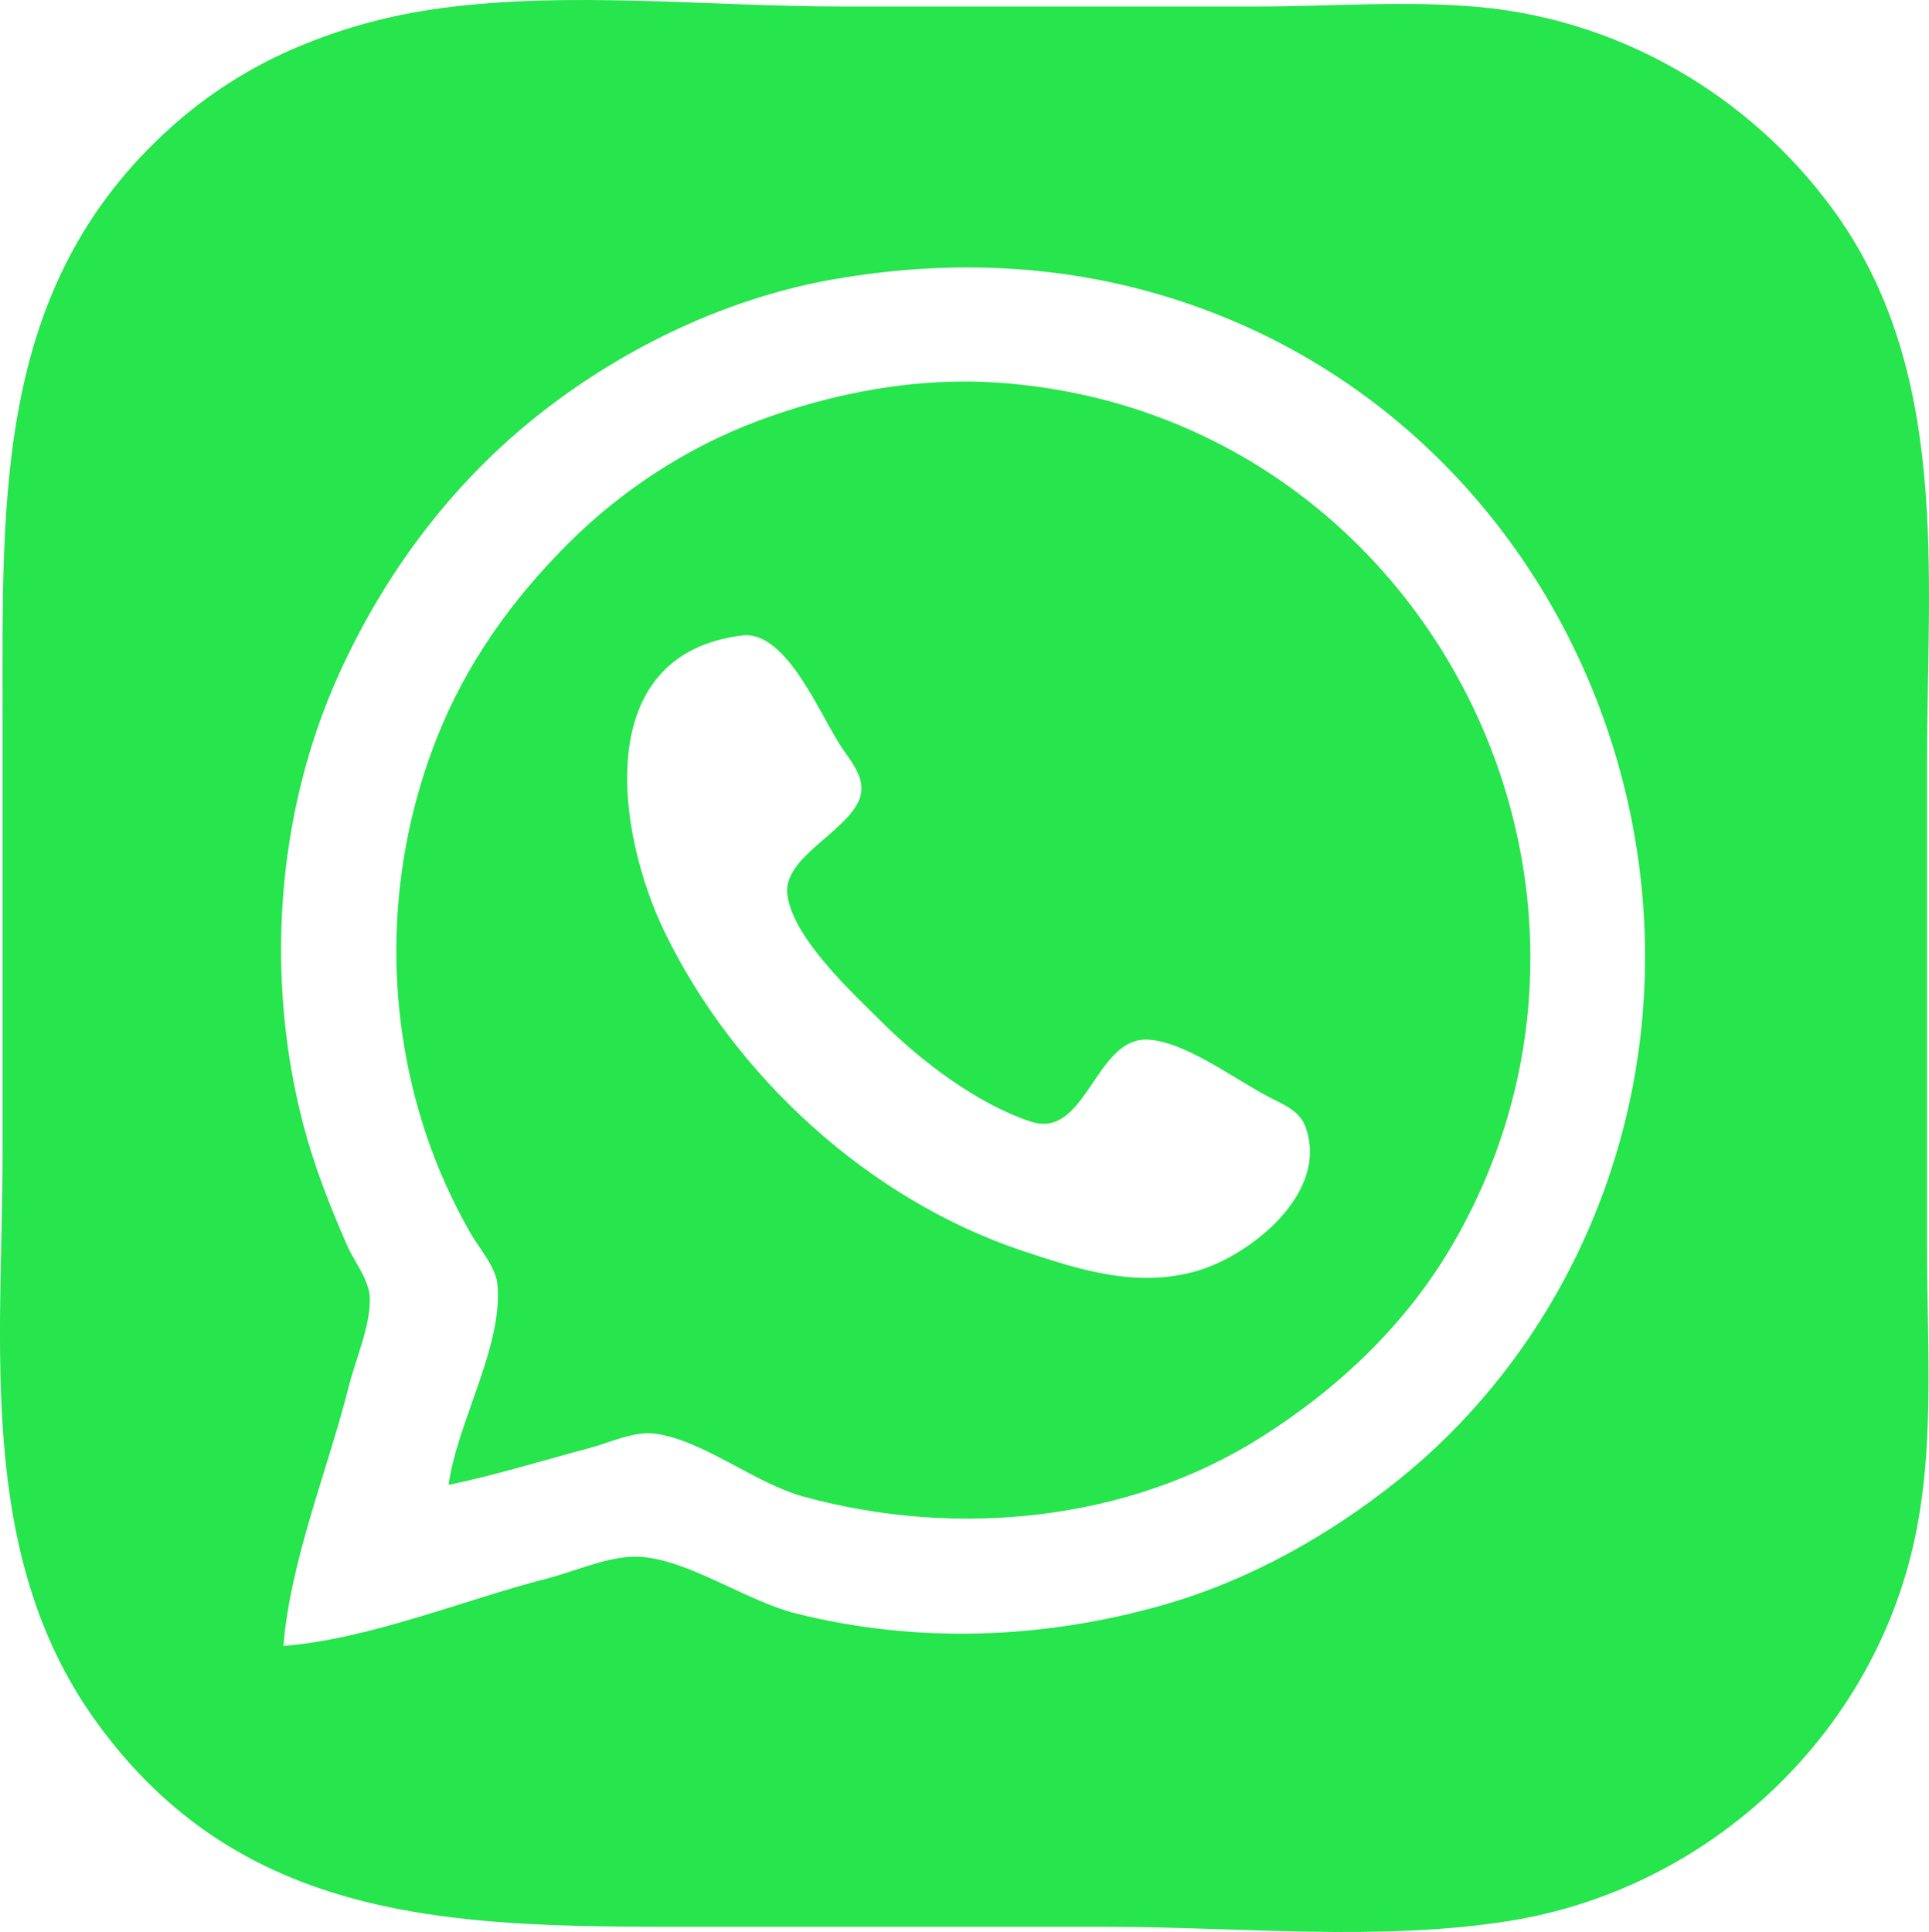
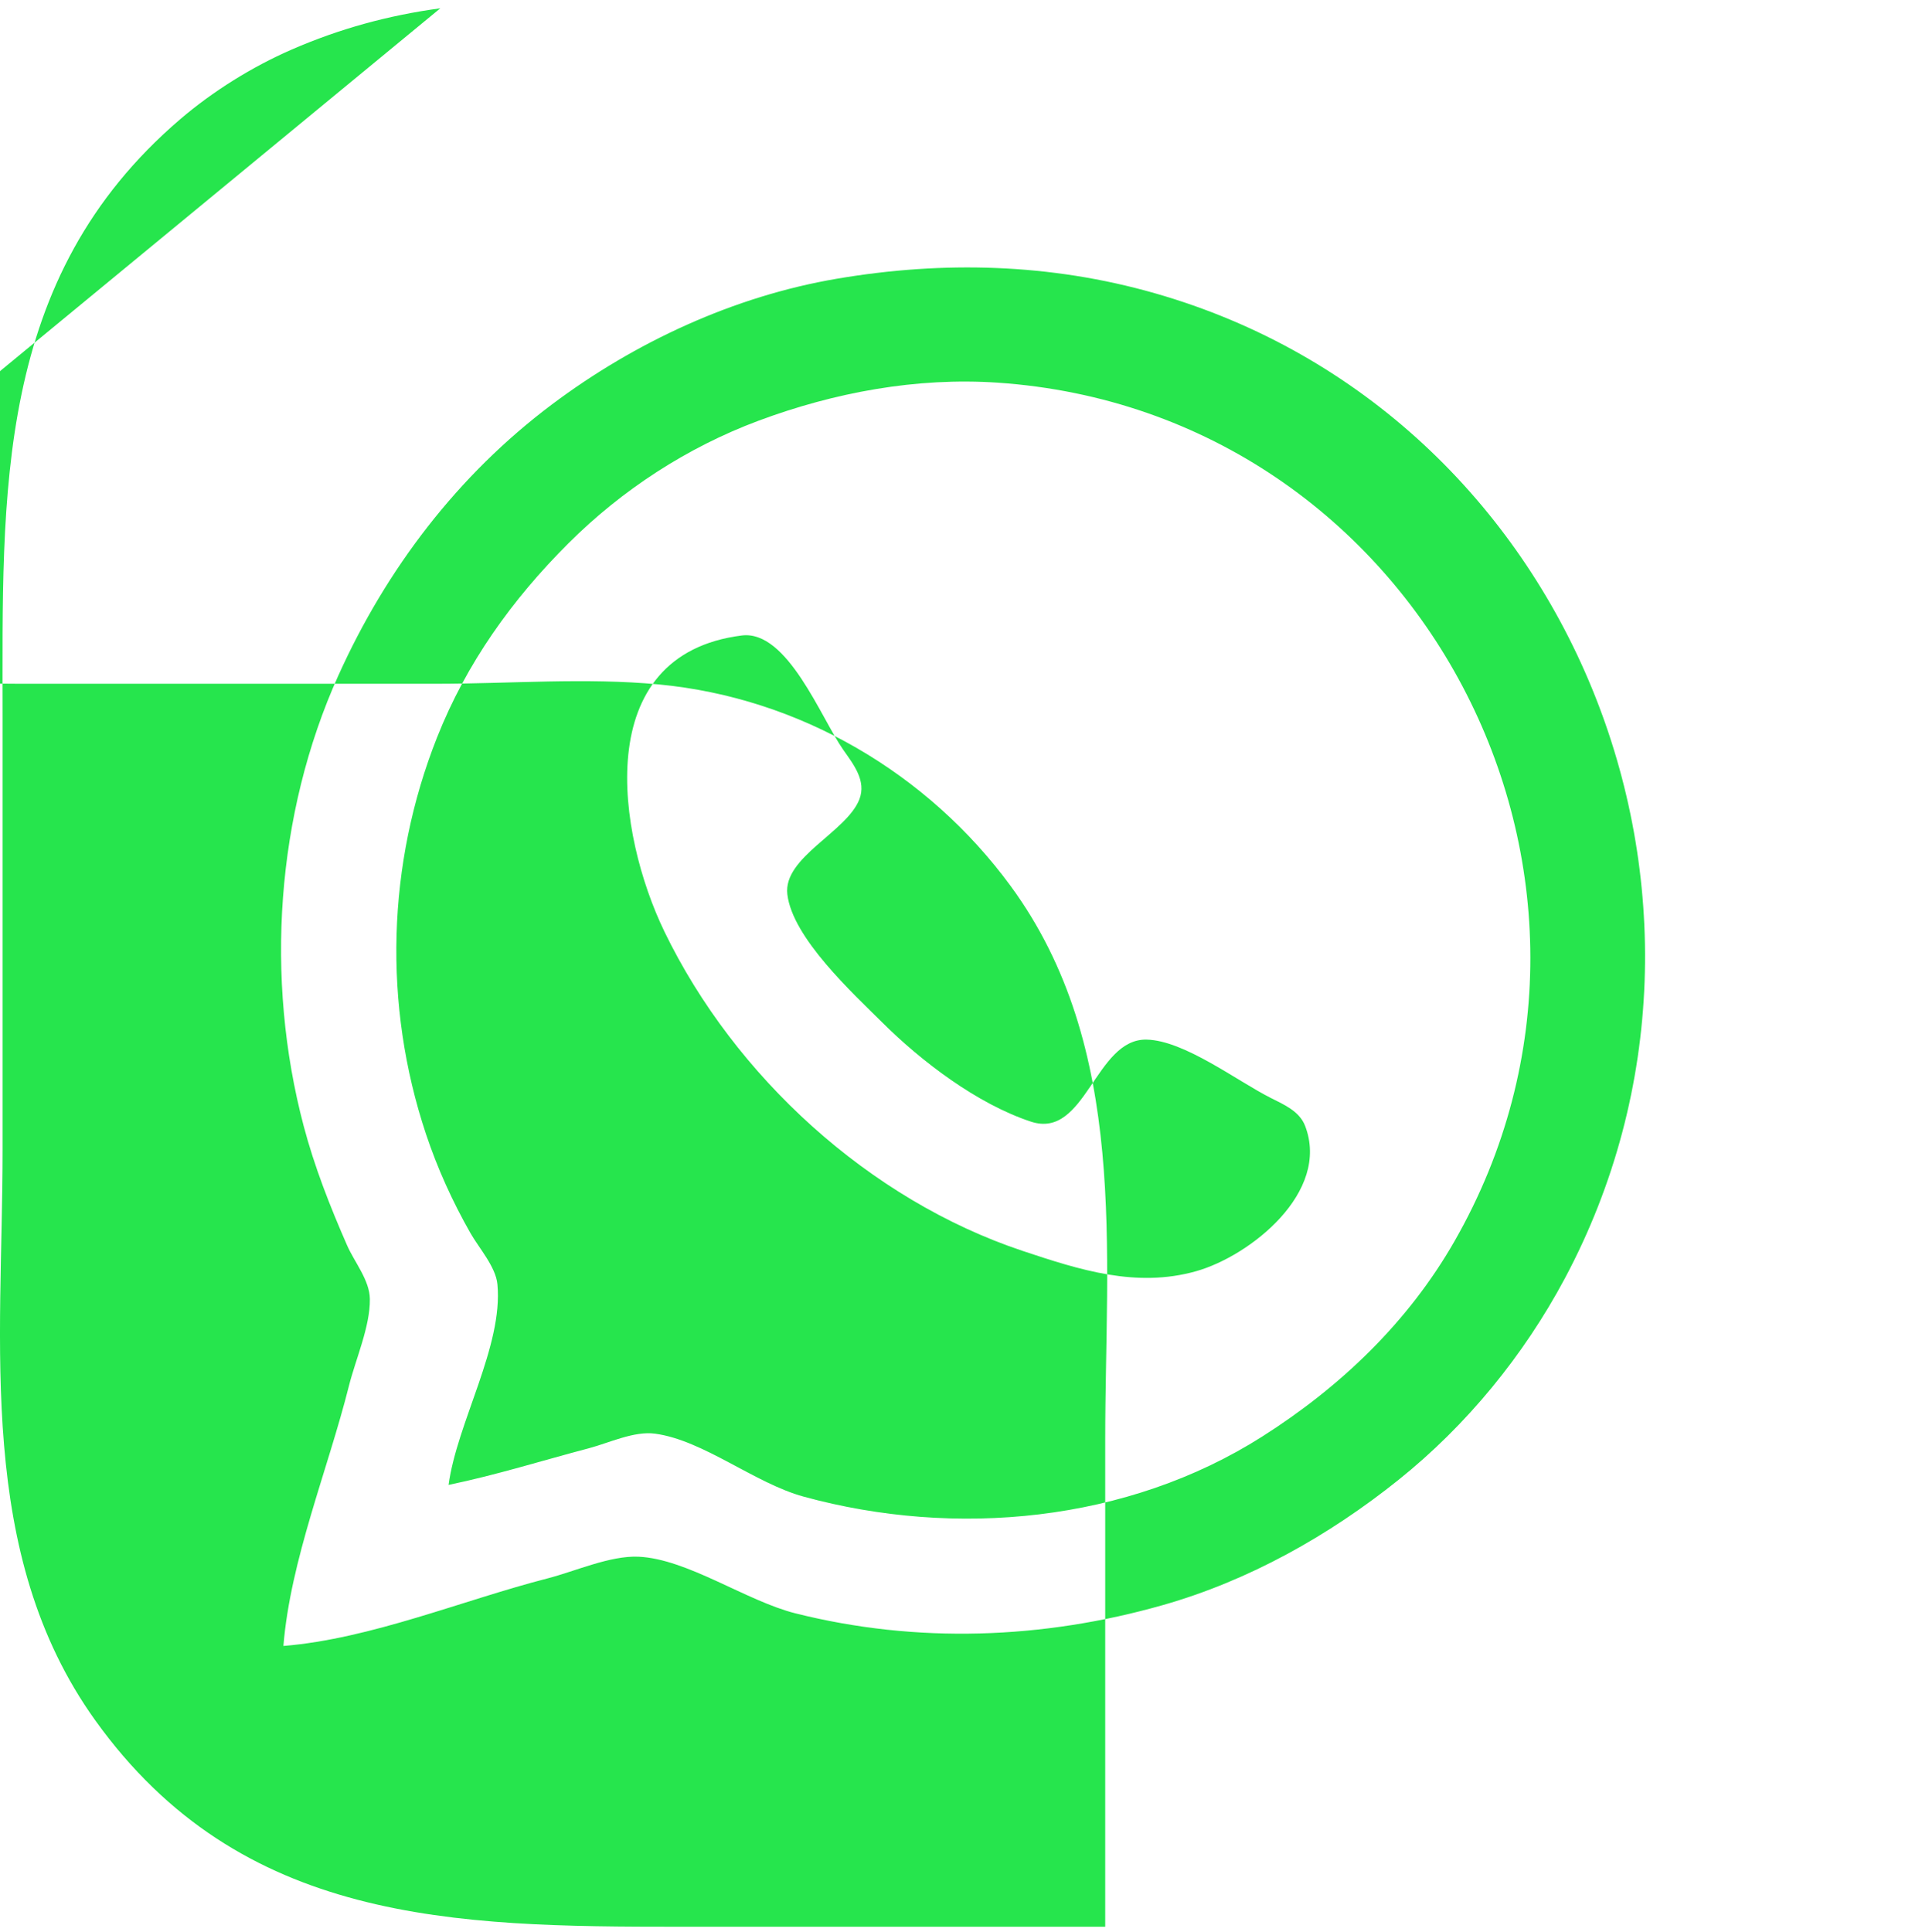
<svg xmlns="http://www.w3.org/2000/svg" version="1.1" id="svg1" width="467.101" height="467.841" viewBox="0 0 467.101 467.841">
  <defs id="defs1" />
  <g id="g1" transform="translate(-22.374,-26.199)">
-     <path style="fill:#26e54d;stroke:none" d="m 129,28.204 c -12.588,1.713 -24.348,4.926 -36,9.999 -9.553,4.159 -19.081,10.098 -27,16.876 -45.075,38.58 -43,90.585 -43,144.7 v 105 c 0,46.899 -6.506,97.624 22.428,138 35.275,49.223 86.896,50 141.572,50 h 103 c 31.946,0 66.429,3.635 98,-1.438 46.621,-7.491 85.564,-42.611 97.105,-88.562 6.021,-23.972 3.895,-49.503 3.895,-74 v -118 c 0,-45.669 5.765,-94.912 -22.885,-134 -20.114,-27.442 -51.157,-45.586 -85.115,-48.83 -17.689,-1.69 -36.228,-0.17 -54,-0.17 h -101 c -31.516,0 -65.79,-3.823 -97,0.425 M 91,424.779 c 1.706,-20.89 10.764,-42.664 15.873,-63 1.618,-6.44 5.149,-14.368 5.064,-21 -0.059,-4.598 -3.717,-8.907 -5.512,-13 -4.127,-9.41 -7.916,-19.049 -10.541,-29 -9.372,-35.525 -6.726,-75.399 8.421,-109 11.655,-25.853 28.954,-48.543 51.694,-65.625 20.113,-15.108 44.1,-26.22 69,-30.454 25.789,-4.386 51.722,-3.706 77,3.507 101.205,28.88 148.116,147.039 99.294,238.573 -9.963,18.68 -23.771,35.561 -40.294,48.8 -16.824,13.48 -36.184,24.364 -57,30.291 -29.057,8.273 -59.598,9.399 -89,2.014 -11.901,-2.989 -26.192,-13.186 -38,-13.718 -6.877,-0.31 -15.344,3.531 -22,5.243 -20.609,5.299 -42.798,14.639 -64,16.37 m 40,-39 c 11.431,-2.366 22.712,-5.902 34,-8.884 4.84,-1.278 10.927,-4.217 16,-3.524 11.776,1.61 24.065,11.988 36,15.256 36.777,10.069 78.386,6.18 111,-14.543 18.995,-12.07 35.324,-27.654 46.573,-47.305 50.442,-88.122 -8.383,-200.912 -110.573,-207.91 -19.672,-1.347 -39.626,2.372 -58,9.23 -17.19,6.416 -33.044,16.745 -46,29.681 -13.643,13.621 -24.657,28.979 -31.796,47 -12.14,30.645 -13.104,64.729 -2.688,96 2.778,8.341 6.424,16.364 10.765,24 2.069,3.64 6.141,8.162 6.543,12.424 1.416,14.995 -9.796,33.516 -11.824,48.576 m 71,-205.695 c 11.05,-1.387 19.158,19.968 24.575,27.695 2.47,3.523 5.647,7.498 3.889,12 -3.099,7.938 -18.509,14.002 -17.435,23 1.259,10.554 15.862,23.922 22.971,30.999 9.527,9.485 23.029,19.75 36,24.03 13.292,4.386 15.517,-20.106 28,-19.863 9.104,0.177 21.888,9.981 30,14.081 3.189,1.612 7.014,3.216 8.396,6.796 6.2,16.063 -13.305,31.52 -26.396,35.211 -14.494,4.087 -28.224,-0.328 -42,-4.921 -37.125,-12.377 -69.766,-42.25 -86.742,-77.333 -11.373,-23.504 -18.162,-67.063 18.742,-71.695 z" id="path1" />
+     <path style="fill:#26e54d;stroke:none" d="m 129,28.204 c -12.588,1.713 -24.348,4.926 -36,9.999 -9.553,4.159 -19.081,10.098 -27,16.876 -45.075,38.58 -43,90.585 -43,144.7 v 105 c 0,46.899 -6.506,97.624 22.428,138 35.275,49.223 86.896,50 141.572,50 h 103 v -118 c 0,-45.669 5.765,-94.912 -22.885,-134 -20.114,-27.442 -51.157,-45.586 -85.115,-48.83 -17.689,-1.69 -36.228,-0.17 -54,-0.17 h -101 c -31.516,0 -65.79,-3.823 -97,0.425 M 91,424.779 c 1.706,-20.89 10.764,-42.664 15.873,-63 1.618,-6.44 5.149,-14.368 5.064,-21 -0.059,-4.598 -3.717,-8.907 -5.512,-13 -4.127,-9.41 -7.916,-19.049 -10.541,-29 -9.372,-35.525 -6.726,-75.399 8.421,-109 11.655,-25.853 28.954,-48.543 51.694,-65.625 20.113,-15.108 44.1,-26.22 69,-30.454 25.789,-4.386 51.722,-3.706 77,3.507 101.205,28.88 148.116,147.039 99.294,238.573 -9.963,18.68 -23.771,35.561 -40.294,48.8 -16.824,13.48 -36.184,24.364 -57,30.291 -29.057,8.273 -59.598,9.399 -89,2.014 -11.901,-2.989 -26.192,-13.186 -38,-13.718 -6.877,-0.31 -15.344,3.531 -22,5.243 -20.609,5.299 -42.798,14.639 -64,16.37 m 40,-39 c 11.431,-2.366 22.712,-5.902 34,-8.884 4.84,-1.278 10.927,-4.217 16,-3.524 11.776,1.61 24.065,11.988 36,15.256 36.777,10.069 78.386,6.18 111,-14.543 18.995,-12.07 35.324,-27.654 46.573,-47.305 50.442,-88.122 -8.383,-200.912 -110.573,-207.91 -19.672,-1.347 -39.626,2.372 -58,9.23 -17.19,6.416 -33.044,16.745 -46,29.681 -13.643,13.621 -24.657,28.979 -31.796,47 -12.14,30.645 -13.104,64.729 -2.688,96 2.778,8.341 6.424,16.364 10.765,24 2.069,3.64 6.141,8.162 6.543,12.424 1.416,14.995 -9.796,33.516 -11.824,48.576 m 71,-205.695 c 11.05,-1.387 19.158,19.968 24.575,27.695 2.47,3.523 5.647,7.498 3.889,12 -3.099,7.938 -18.509,14.002 -17.435,23 1.259,10.554 15.862,23.922 22.971,30.999 9.527,9.485 23.029,19.75 36,24.03 13.292,4.386 15.517,-20.106 28,-19.863 9.104,0.177 21.888,9.981 30,14.081 3.189,1.612 7.014,3.216 8.396,6.796 6.2,16.063 -13.305,31.52 -26.396,35.211 -14.494,4.087 -28.224,-0.328 -42,-4.921 -37.125,-12.377 -69.766,-42.25 -86.742,-77.333 -11.373,-23.504 -18.162,-67.063 18.742,-71.695 z" id="path1" />
  </g>
</svg>